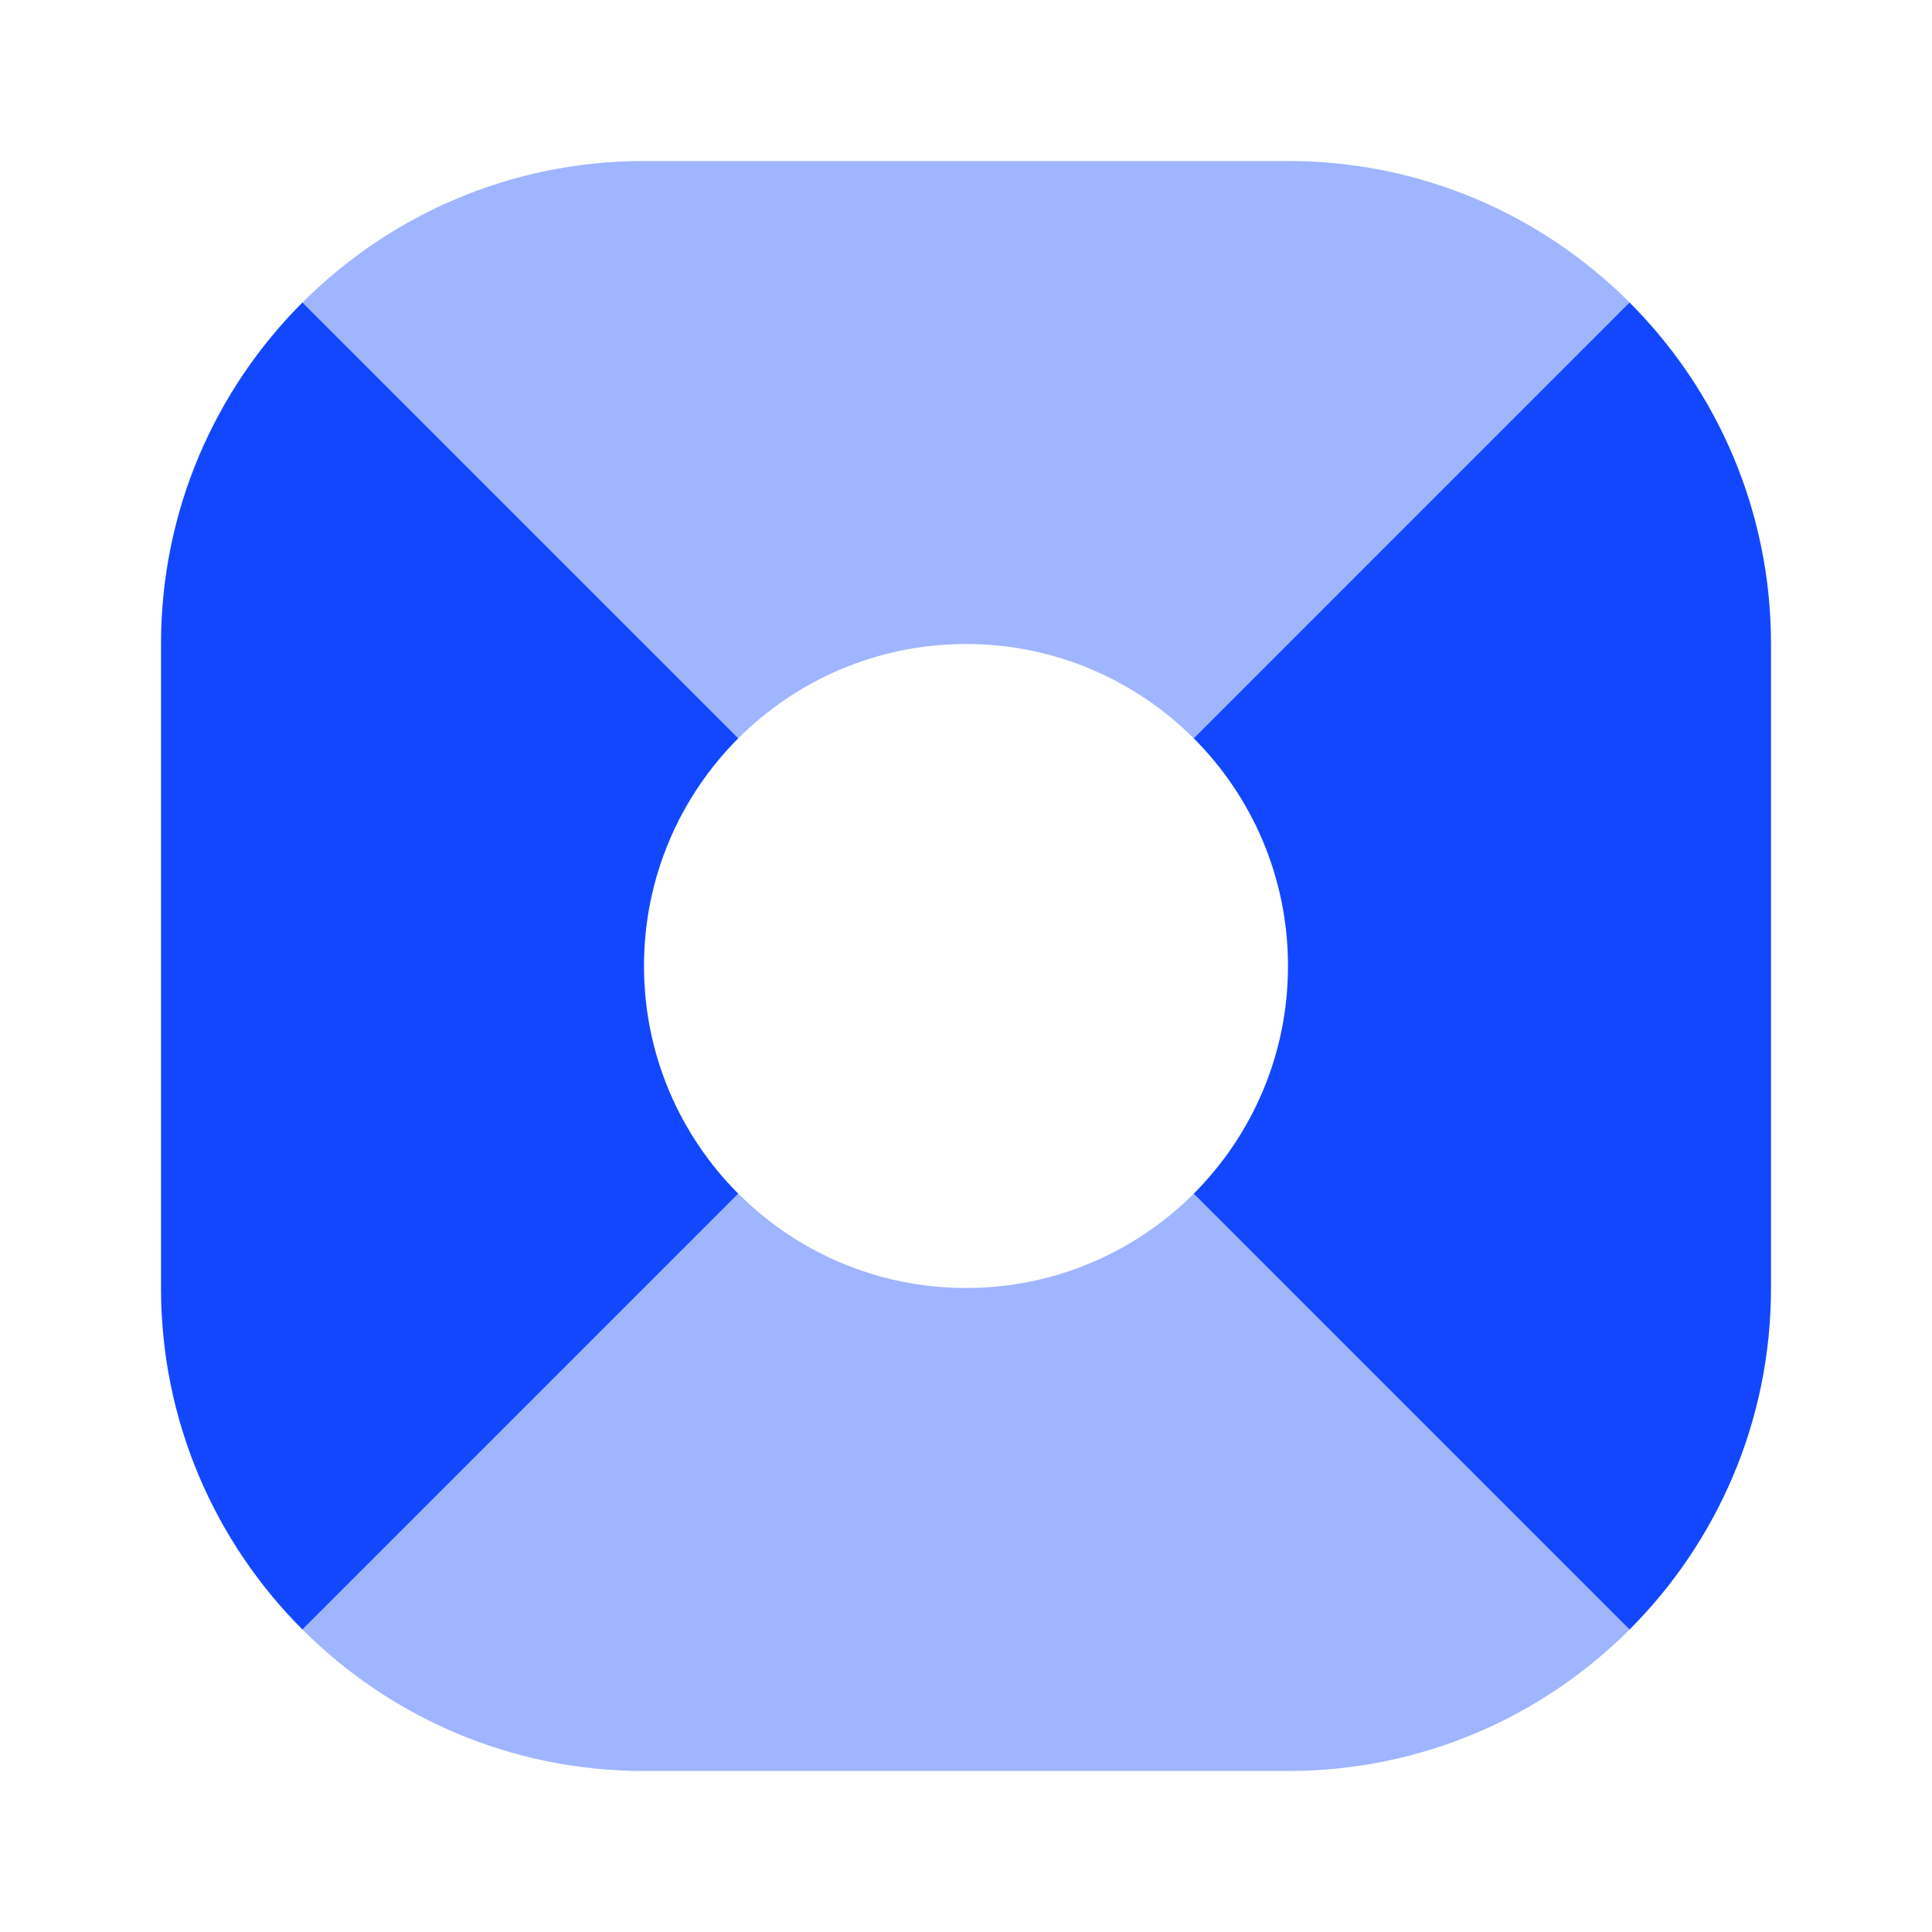
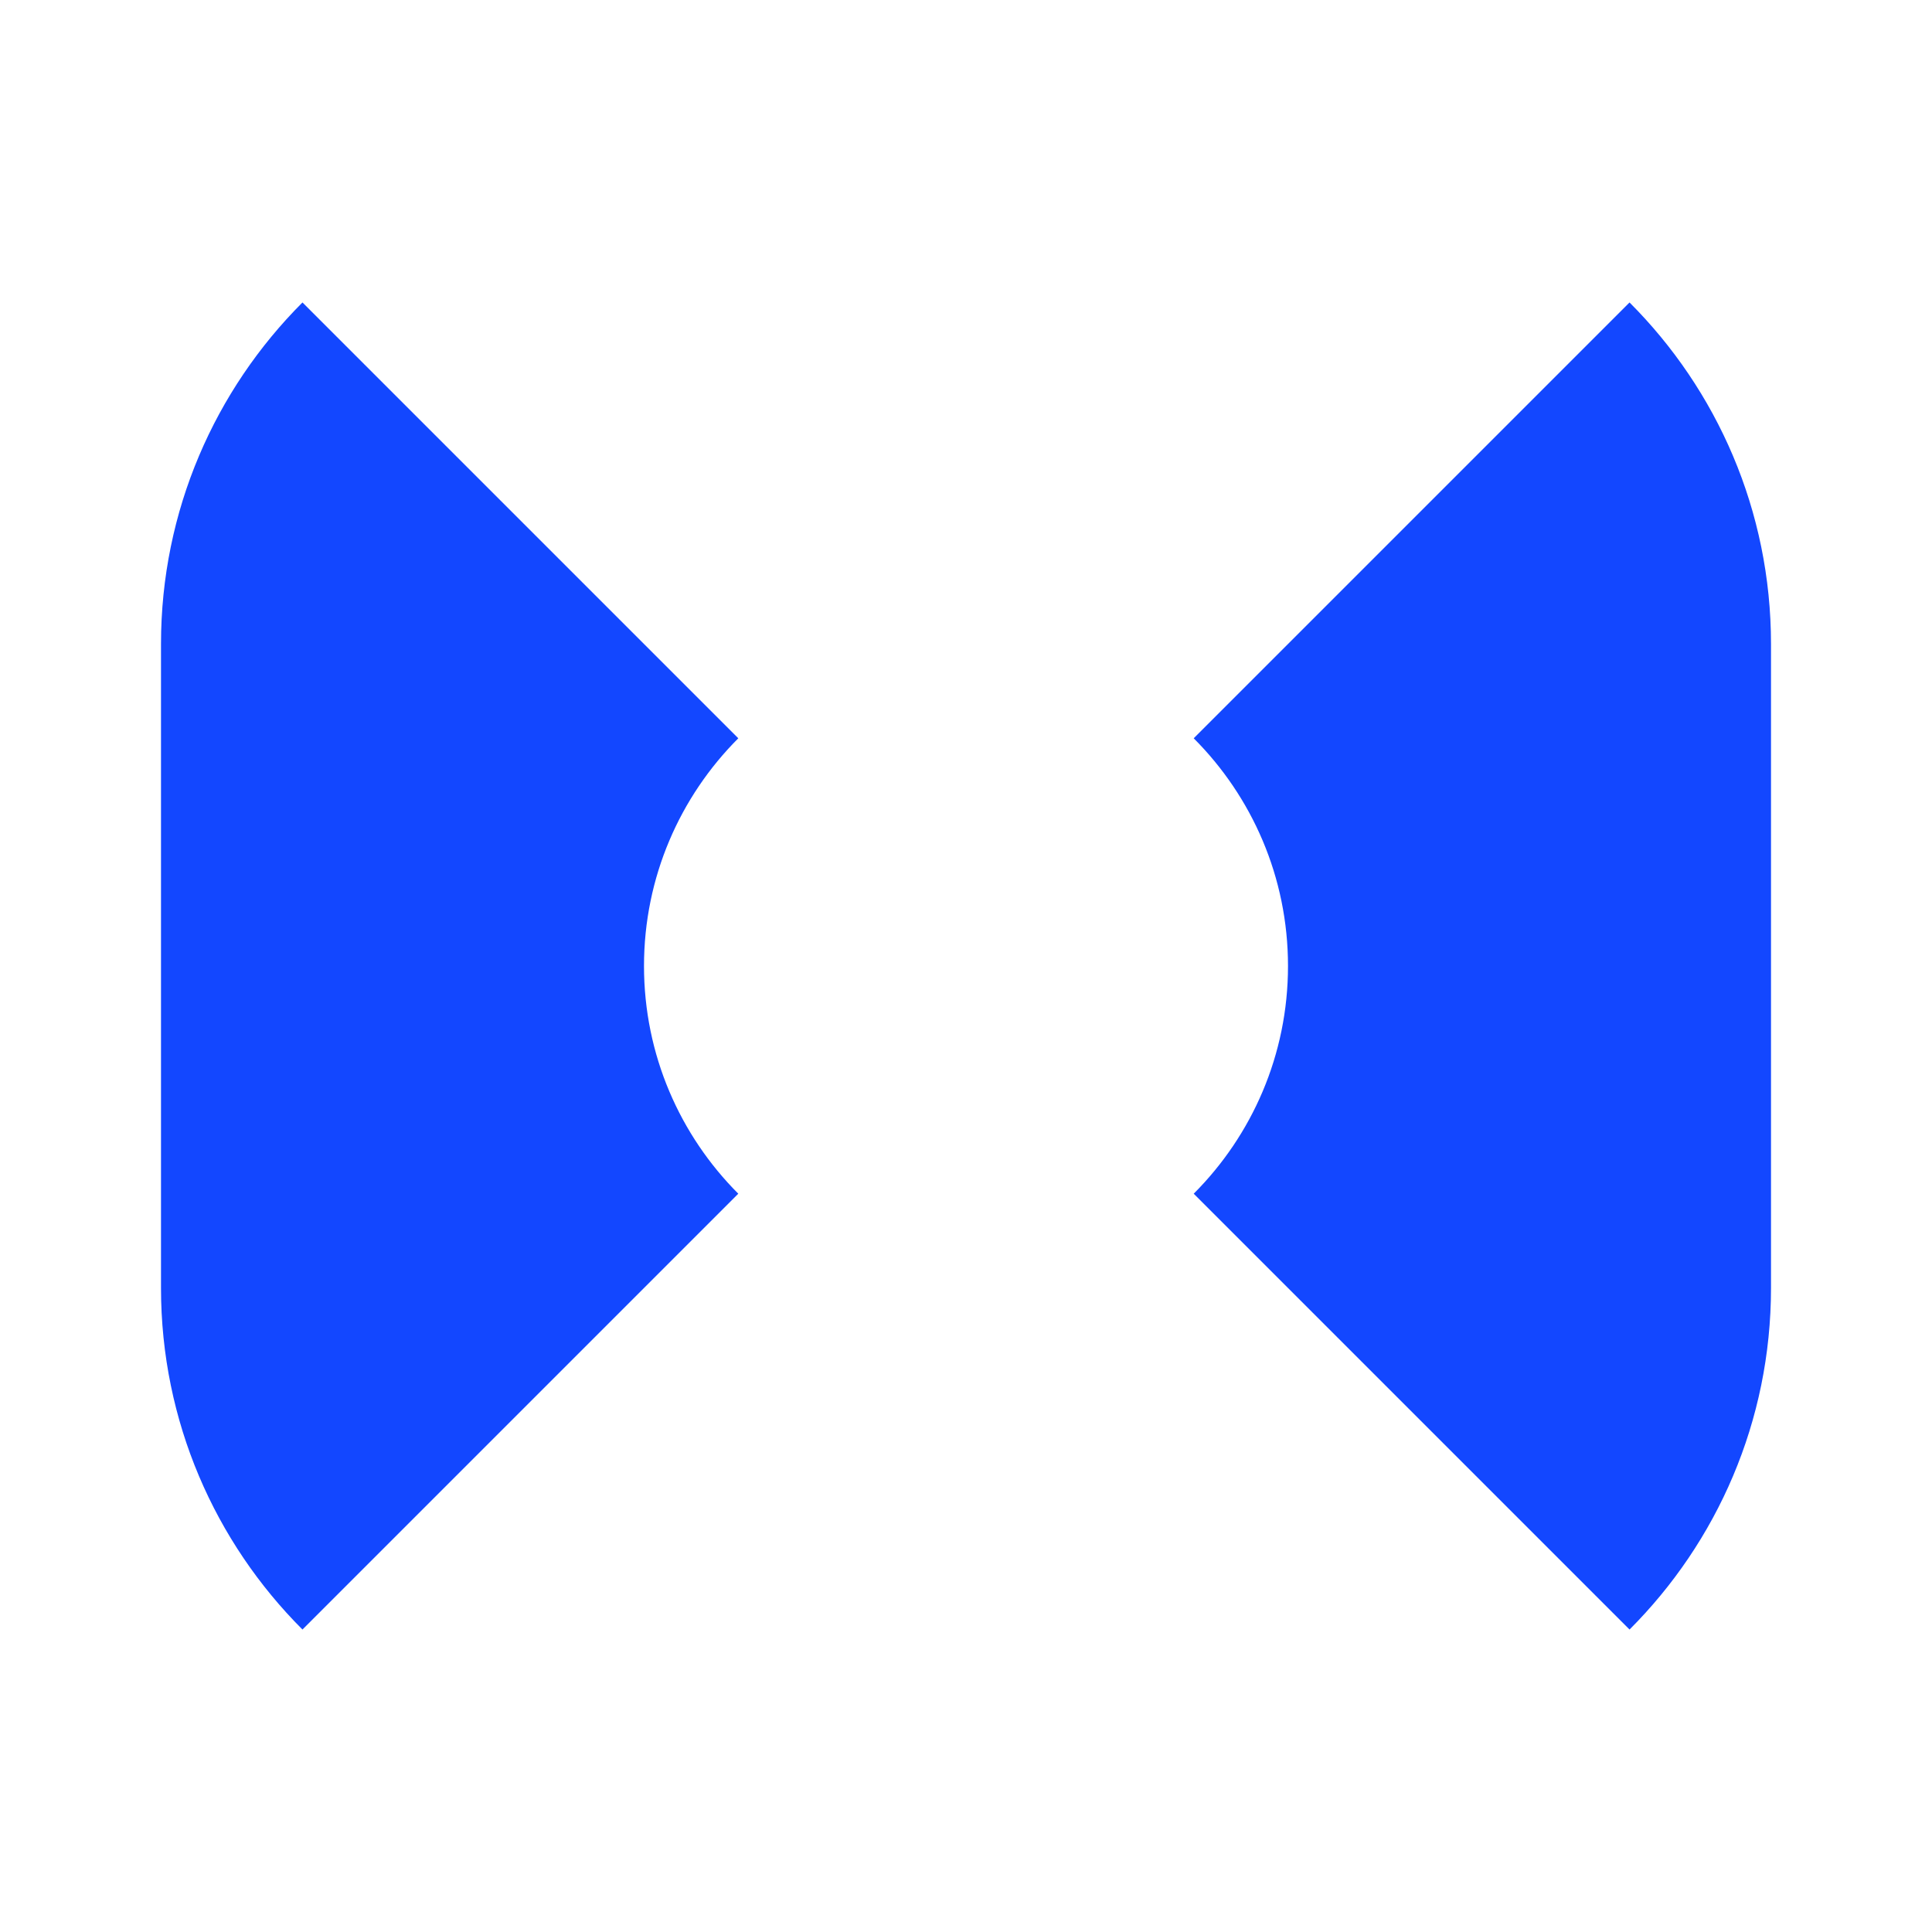
<svg xmlns="http://www.w3.org/2000/svg" width="36" height="36" viewBox="0 0 36 36" fill="none">
  <path d="M33 24V12C33 9.515 31.993 7.265 30.364 5.636L22.243 13.757C23.328 14.843 24 16.343 24 18C24 19.657 23.328 21.157 22.243 22.243L30.364 30.364C31.993 28.735 33 26.485 33 24Z" fill="#1347FF" />
  <path d="M3 12V24C3 26.485 4.007 28.735 5.636 30.364L13.757 22.243C12.672 21.157 12 19.657 12 18C12 16.343 12.672 14.843 13.757 13.757L5.636 5.636C4.007 7.265 3 9.515 3 12Z" fill="#1347FF" />
-   <path d="M24.001 3H12.001C9.515 3 7.265 4.007 5.637 5.636L13.758 13.757C14.844 12.672 16.344 12 18.001 12C19.657 12 21.157 12.672 22.243 13.757L30.365 5.636C28.736 4.007 26.486 3 24.001 3Z" fill="#1347FF" fill-opacity="0.4" />
-   <path d="M12.001 33H24.001C26.486 33 28.736 31.993 30.365 30.364L22.243 22.243C21.157 23.328 19.657 24 18.001 24C16.344 24 14.844 23.328 13.758 22.243L5.637 30.364C7.265 31.993 9.515 33 12.001 33Z" fill="#1347FF" fill-opacity="0.4" />
</svg>